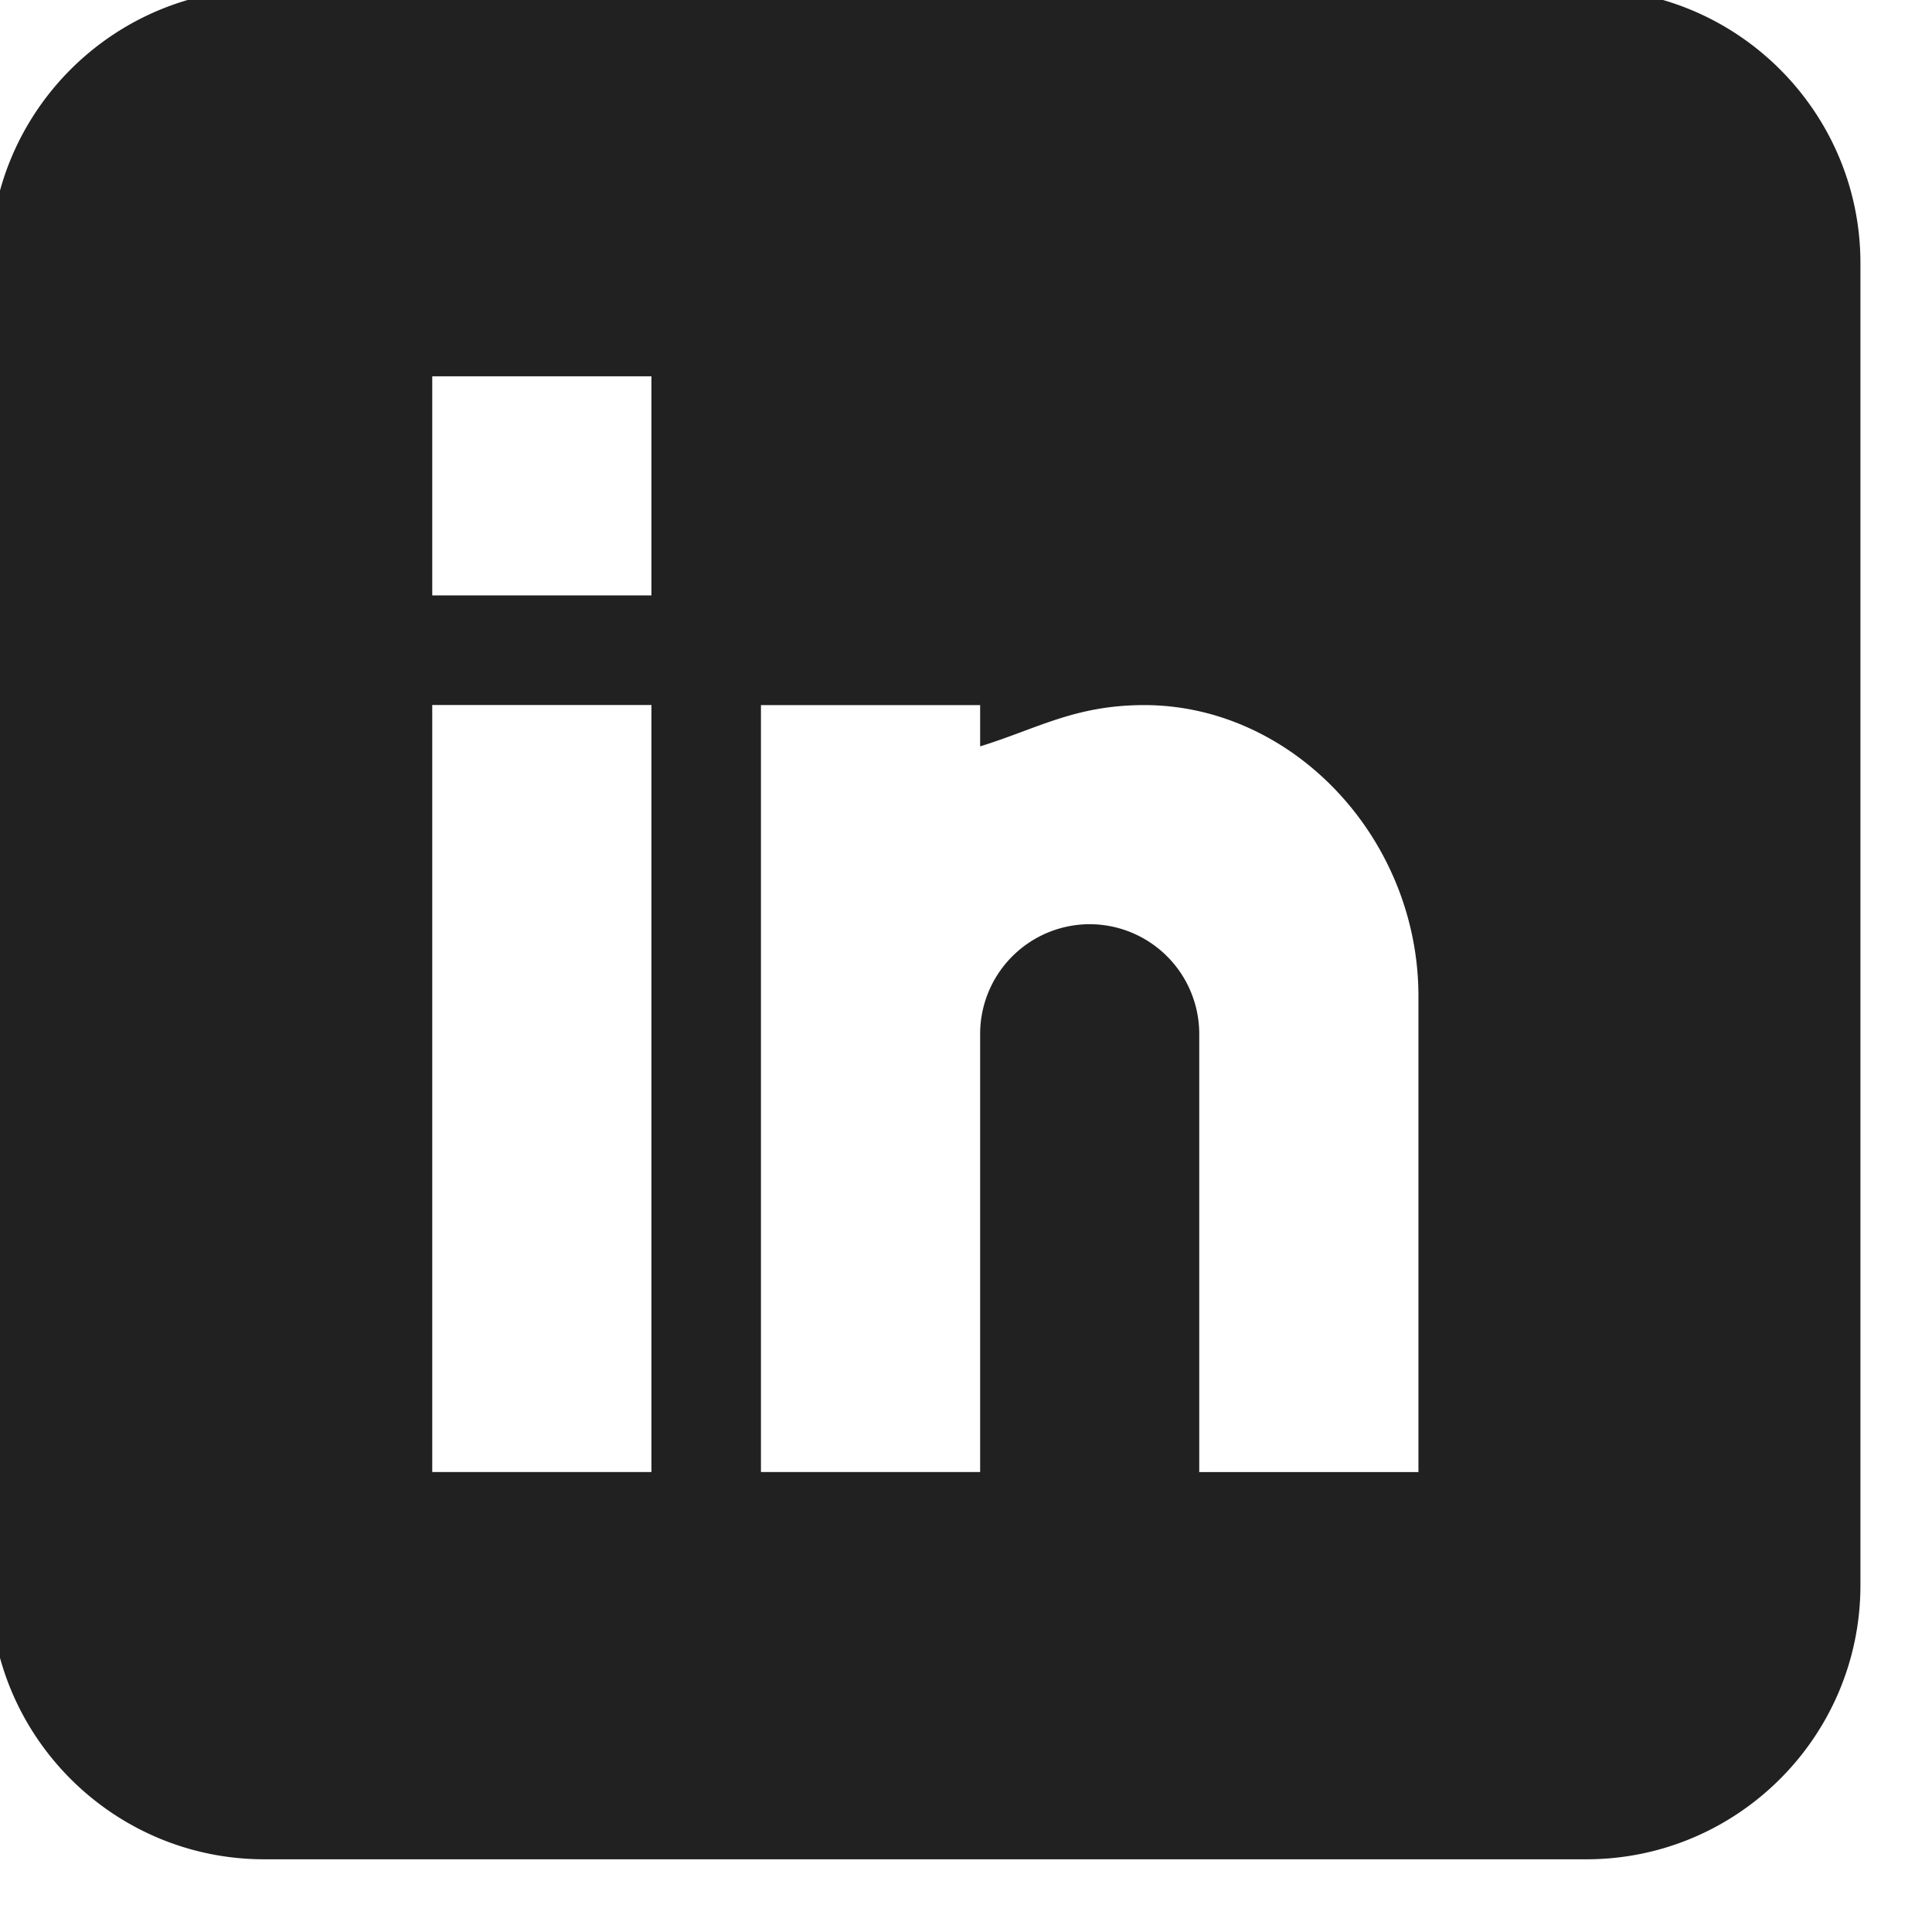
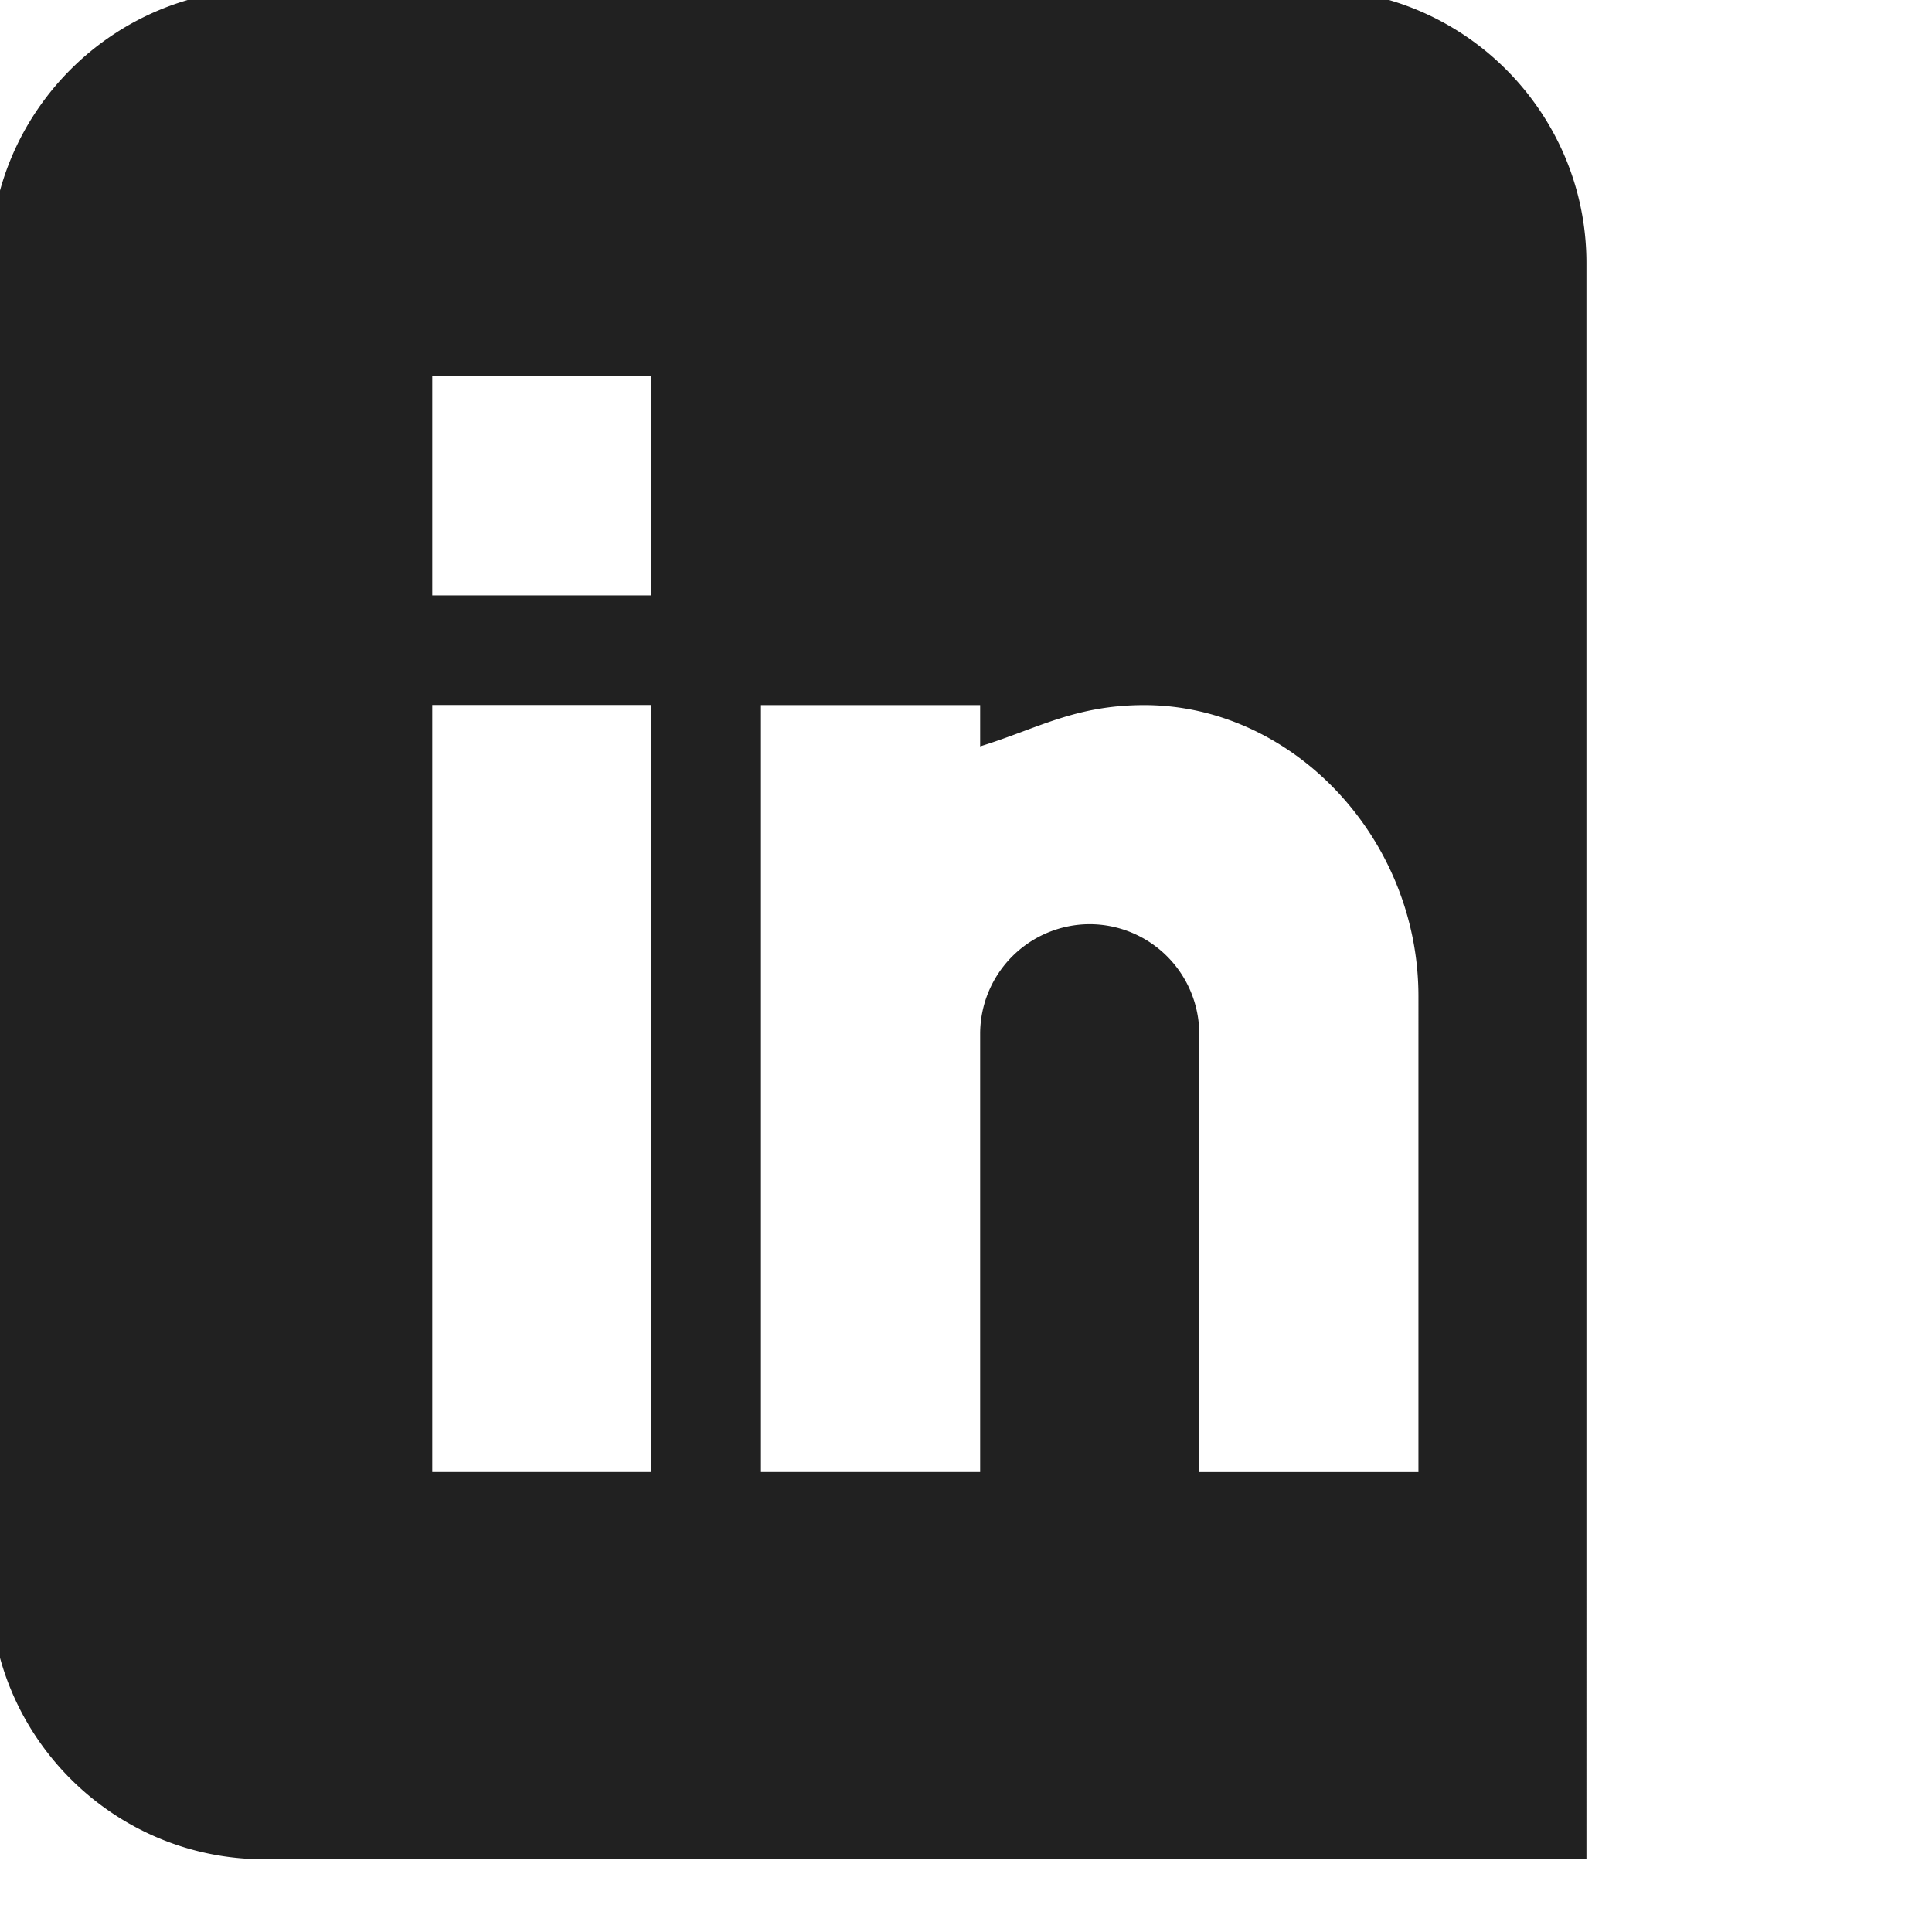
<svg xmlns="http://www.w3.org/2000/svg" width="22" height="22" viewBox="0 0 22 22">
  <g>
    <g>
-       <path fill="#212121" d="M16.152 16.763h-2.496v-4.991a1.25 1.25 0 0 0-1.247-1.248 1.25 1.25 0 0 0-1.248 1.248v4.99H8.665V8.029h2.496v.47c.654-.202 1.078-.47 1.871-.47 1.693.002 3.12 1.52 3.12 3.315zM7.418 6.78H4.922V4.285h2.496zm0 9.982H4.922V8.028h2.496zM18.065-.124H3.009c-1.72 0-3.12 1.4-3.12 3.12v15.056c0 1.72 1.4 3.12 3.12 3.12h15.056c1.72 0 3.12-1.4 3.12-3.12V2.996c0-1.72-1.4-3.12-3.12-3.12z" />
+       <path fill="#212121" d="M16.152 16.763h-2.496v-4.991a1.25 1.25 0 0 0-1.247-1.248 1.25 1.25 0 0 0-1.248 1.248v4.99H8.665V8.029h2.496v.47c.654-.202 1.078-.47 1.871-.47 1.693.002 3.12 1.52 3.12 3.315zM7.418 6.78H4.922V4.285h2.496zm0 9.982H4.922V8.028h2.496zM18.065-.124H3.009c-1.72 0-3.12 1.4-3.12 3.12v15.056c0 1.72 1.4 3.12 3.12 3.12h15.056V2.996c0-1.72-1.4-3.12-3.12-3.12z" />
    </g>
  </g>
</svg>